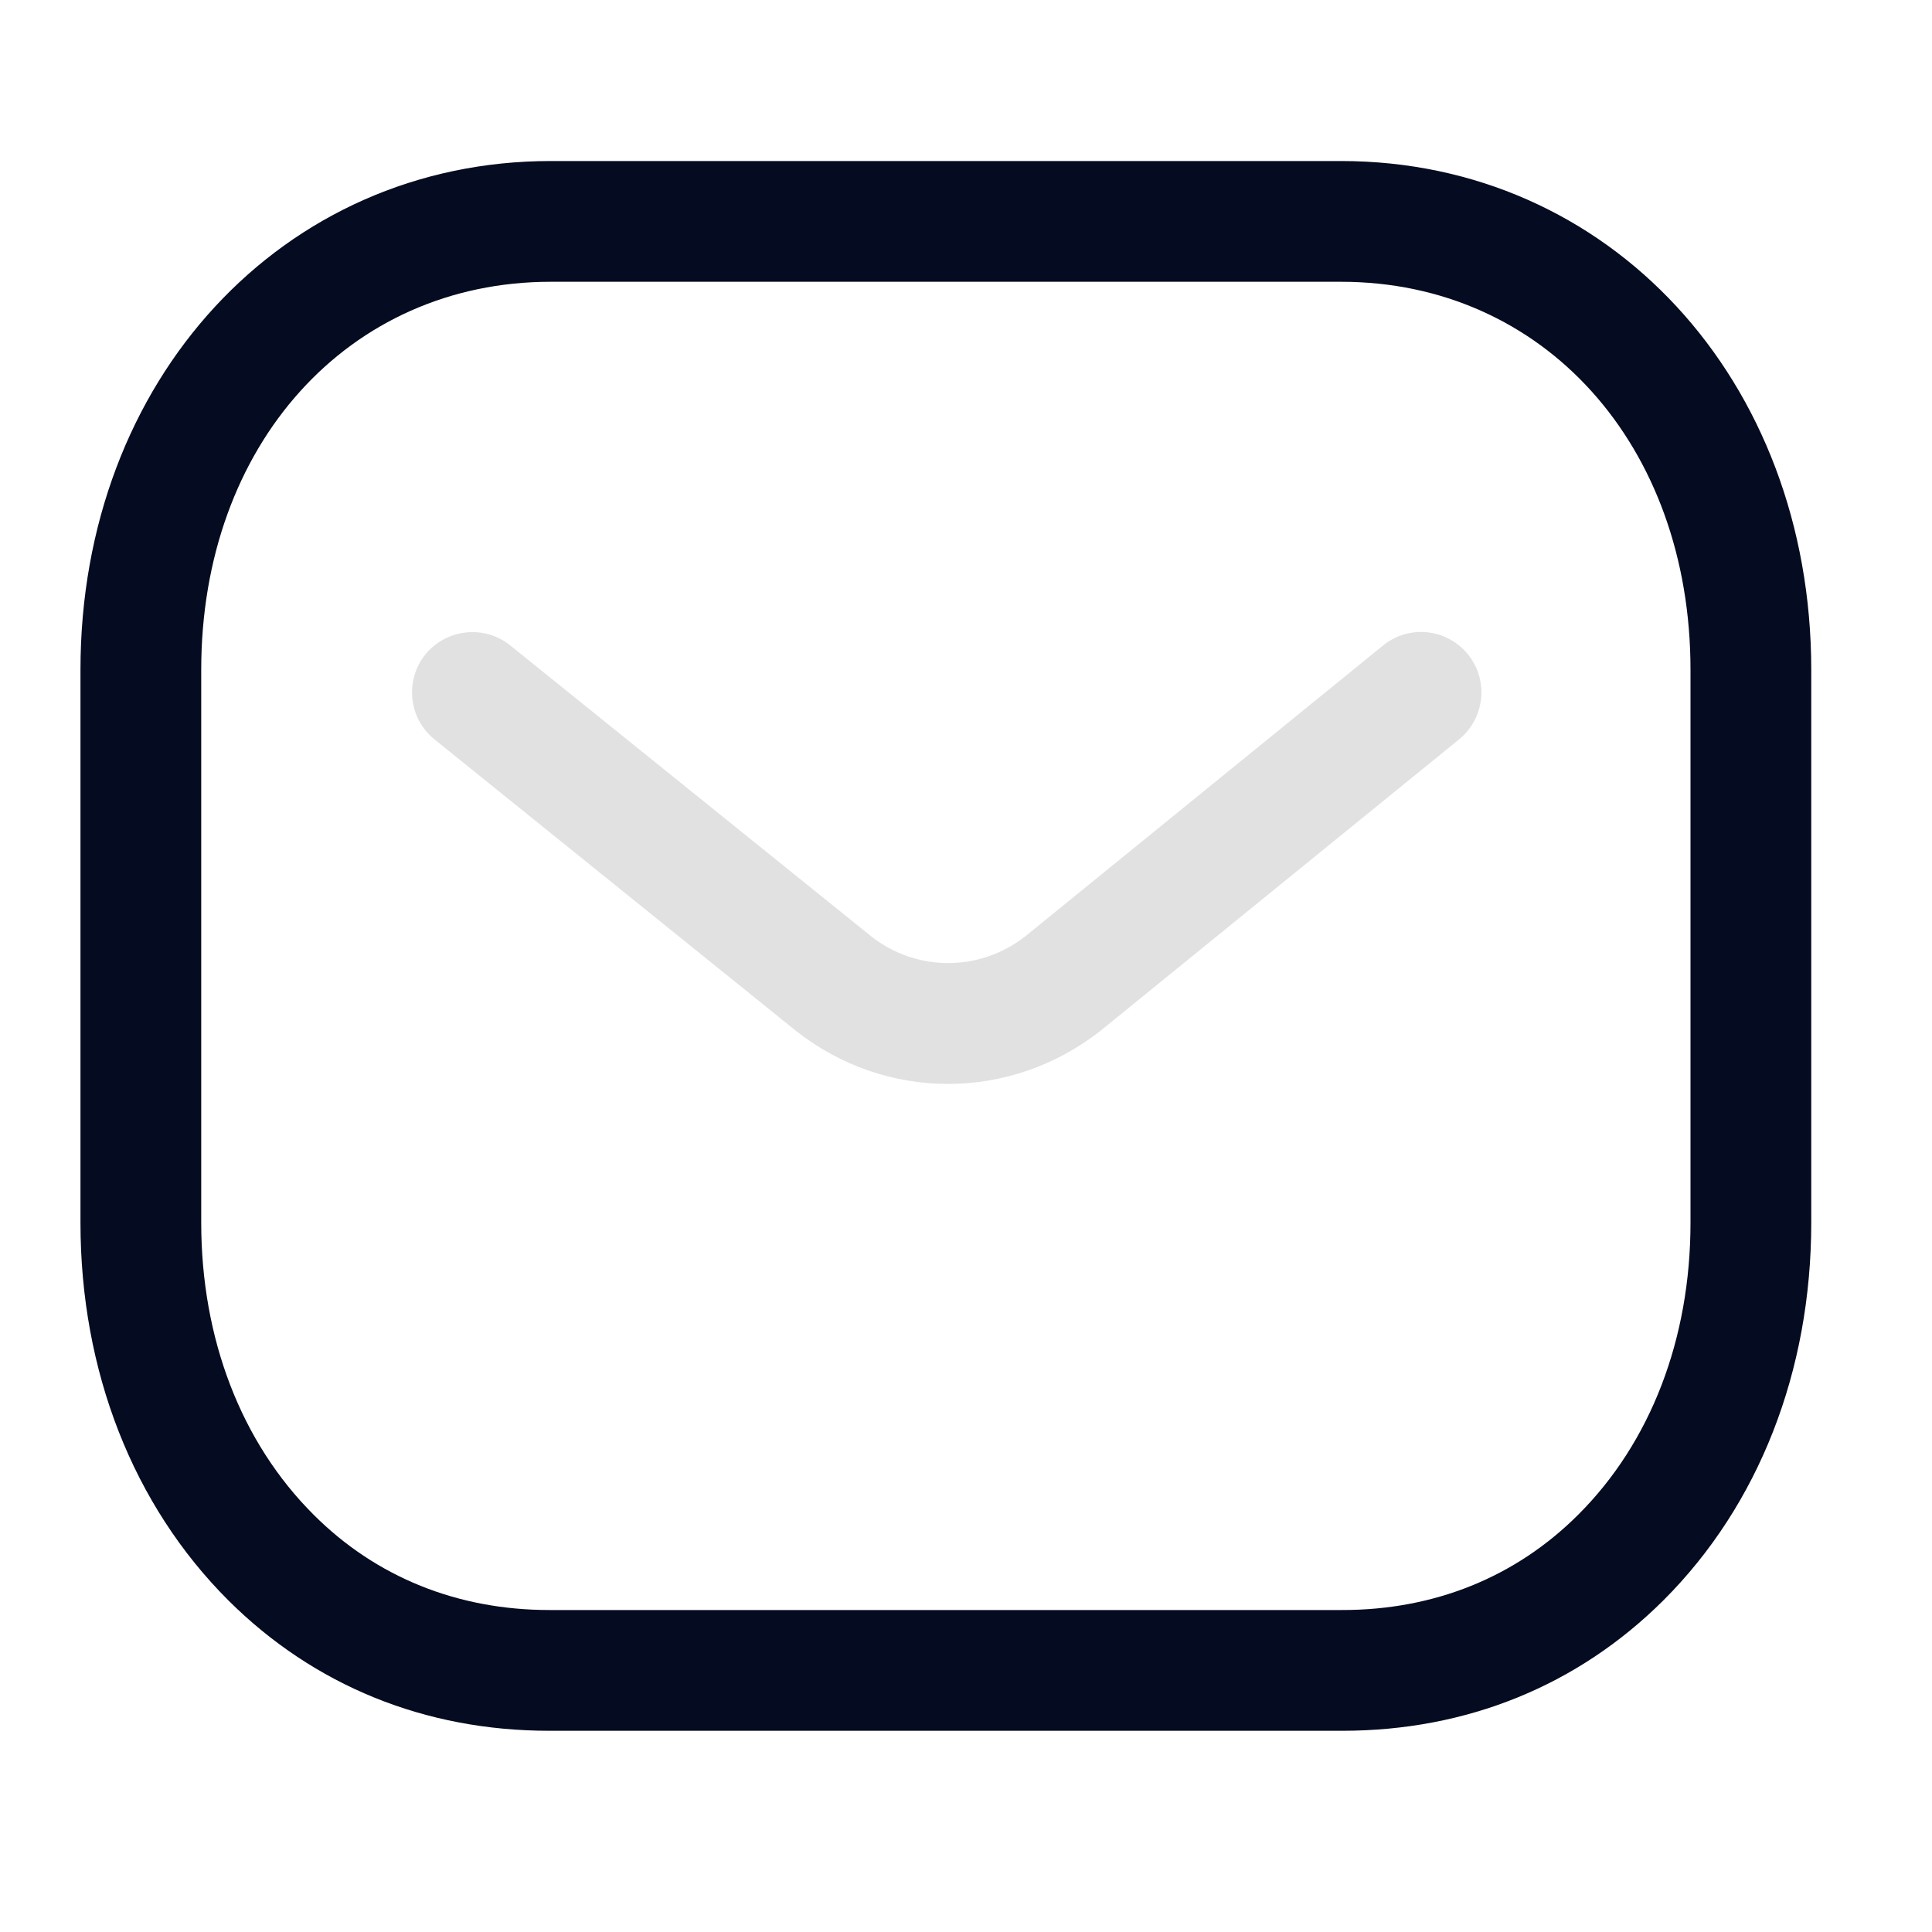
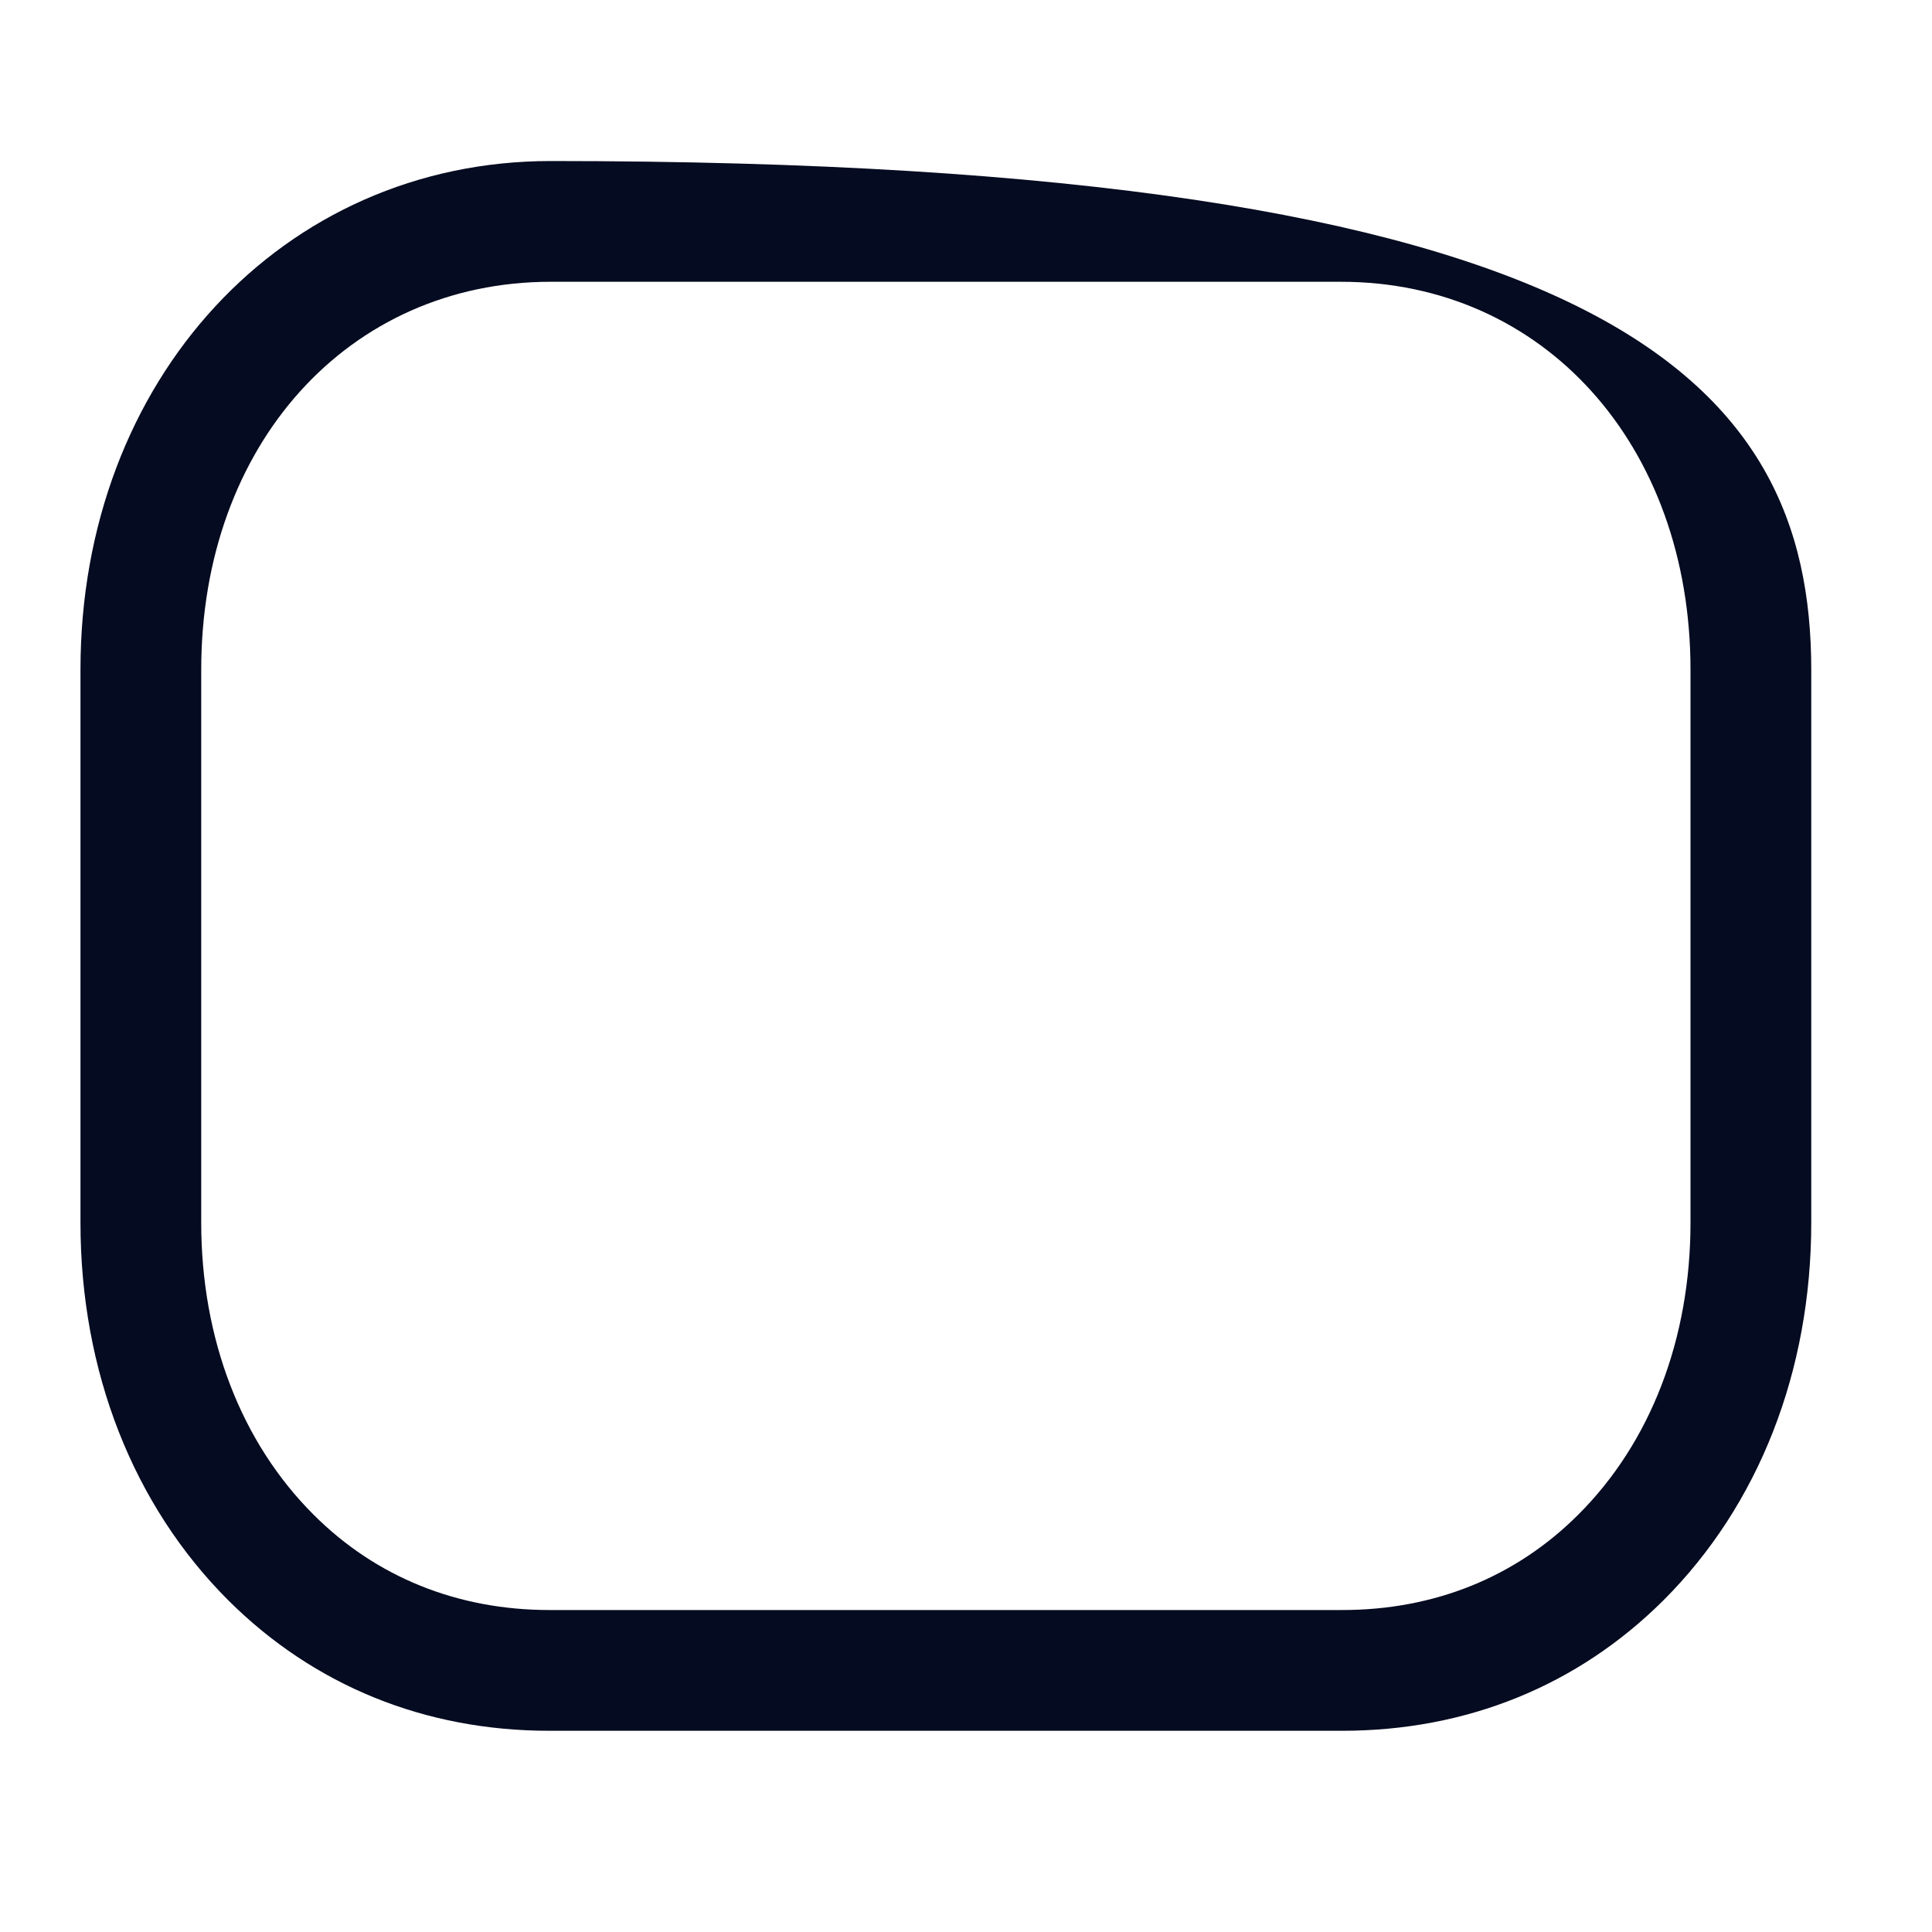
<svg xmlns="http://www.w3.org/2000/svg" width="26" height="26" viewBox="0 0 26 26" fill="none">
-   <path fill-rule="evenodd" clip-rule="evenodd" d="M12.758 14.587C12.034 14.587 11.311 14.347 10.707 13.869L5.848 9.951C5.498 9.67 5.444 9.157 5.724 8.808C6.007 8.461 6.518 8.405 6.867 8.686L11.722 12.599C12.332 13.082 13.191 13.082 13.805 12.595L18.611 8.688C18.959 8.403 19.471 8.457 19.755 8.806C20.037 9.154 19.984 9.665 19.637 9.949L14.822 13.862C14.213 14.345 13.485 14.587 12.758 14.587Z" fill="#E1E1E1" />
-   <path fill-rule="evenodd" clip-rule="evenodd" d="M18.047 21.667C18.049 21.665 18.058 21.667 18.064 21.667C19.301 21.667 20.397 21.225 21.238 20.385C22.214 19.413 22.75 18.017 22.75 16.454V9.013C22.75 5.988 20.772 3.792 18.047 3.792H7.411C4.686 3.792 2.708 5.988 2.708 9.013V16.454C2.708 18.017 3.246 19.413 4.221 20.385C5.061 21.225 6.159 21.667 7.394 21.667H18.047ZM7.39 23.292C5.719 23.292 4.226 22.685 3.073 21.537C1.79 20.256 1.083 18.451 1.083 16.454V9.013C1.083 5.11 3.804 2.167 7.411 2.167H18.047C21.655 2.167 24.375 5.11 24.375 9.013V16.454C24.375 18.451 23.669 20.256 22.385 21.537C21.233 22.684 19.739 23.292 18.064 23.292H7.39Z" fill="#050B20" />
+   <path fill-rule="evenodd" clip-rule="evenodd" d="M18.047 21.667C18.049 21.665 18.058 21.667 18.064 21.667C19.301 21.667 20.397 21.225 21.238 20.385C22.214 19.413 22.75 18.017 22.75 16.454V9.013C22.75 5.988 20.772 3.792 18.047 3.792H7.411C4.686 3.792 2.708 5.988 2.708 9.013V16.454C2.708 18.017 3.246 19.413 4.221 20.385C5.061 21.225 6.159 21.667 7.394 21.667H18.047ZM7.39 23.292C5.719 23.292 4.226 22.685 3.073 21.537C1.79 20.256 1.083 18.451 1.083 16.454V9.013C1.083 5.11 3.804 2.167 7.411 2.167C21.655 2.167 24.375 5.11 24.375 9.013V16.454C24.375 18.451 23.669 20.256 22.385 21.537C21.233 22.684 19.739 23.292 18.064 23.292H7.39Z" fill="#050B20" />
</svg>